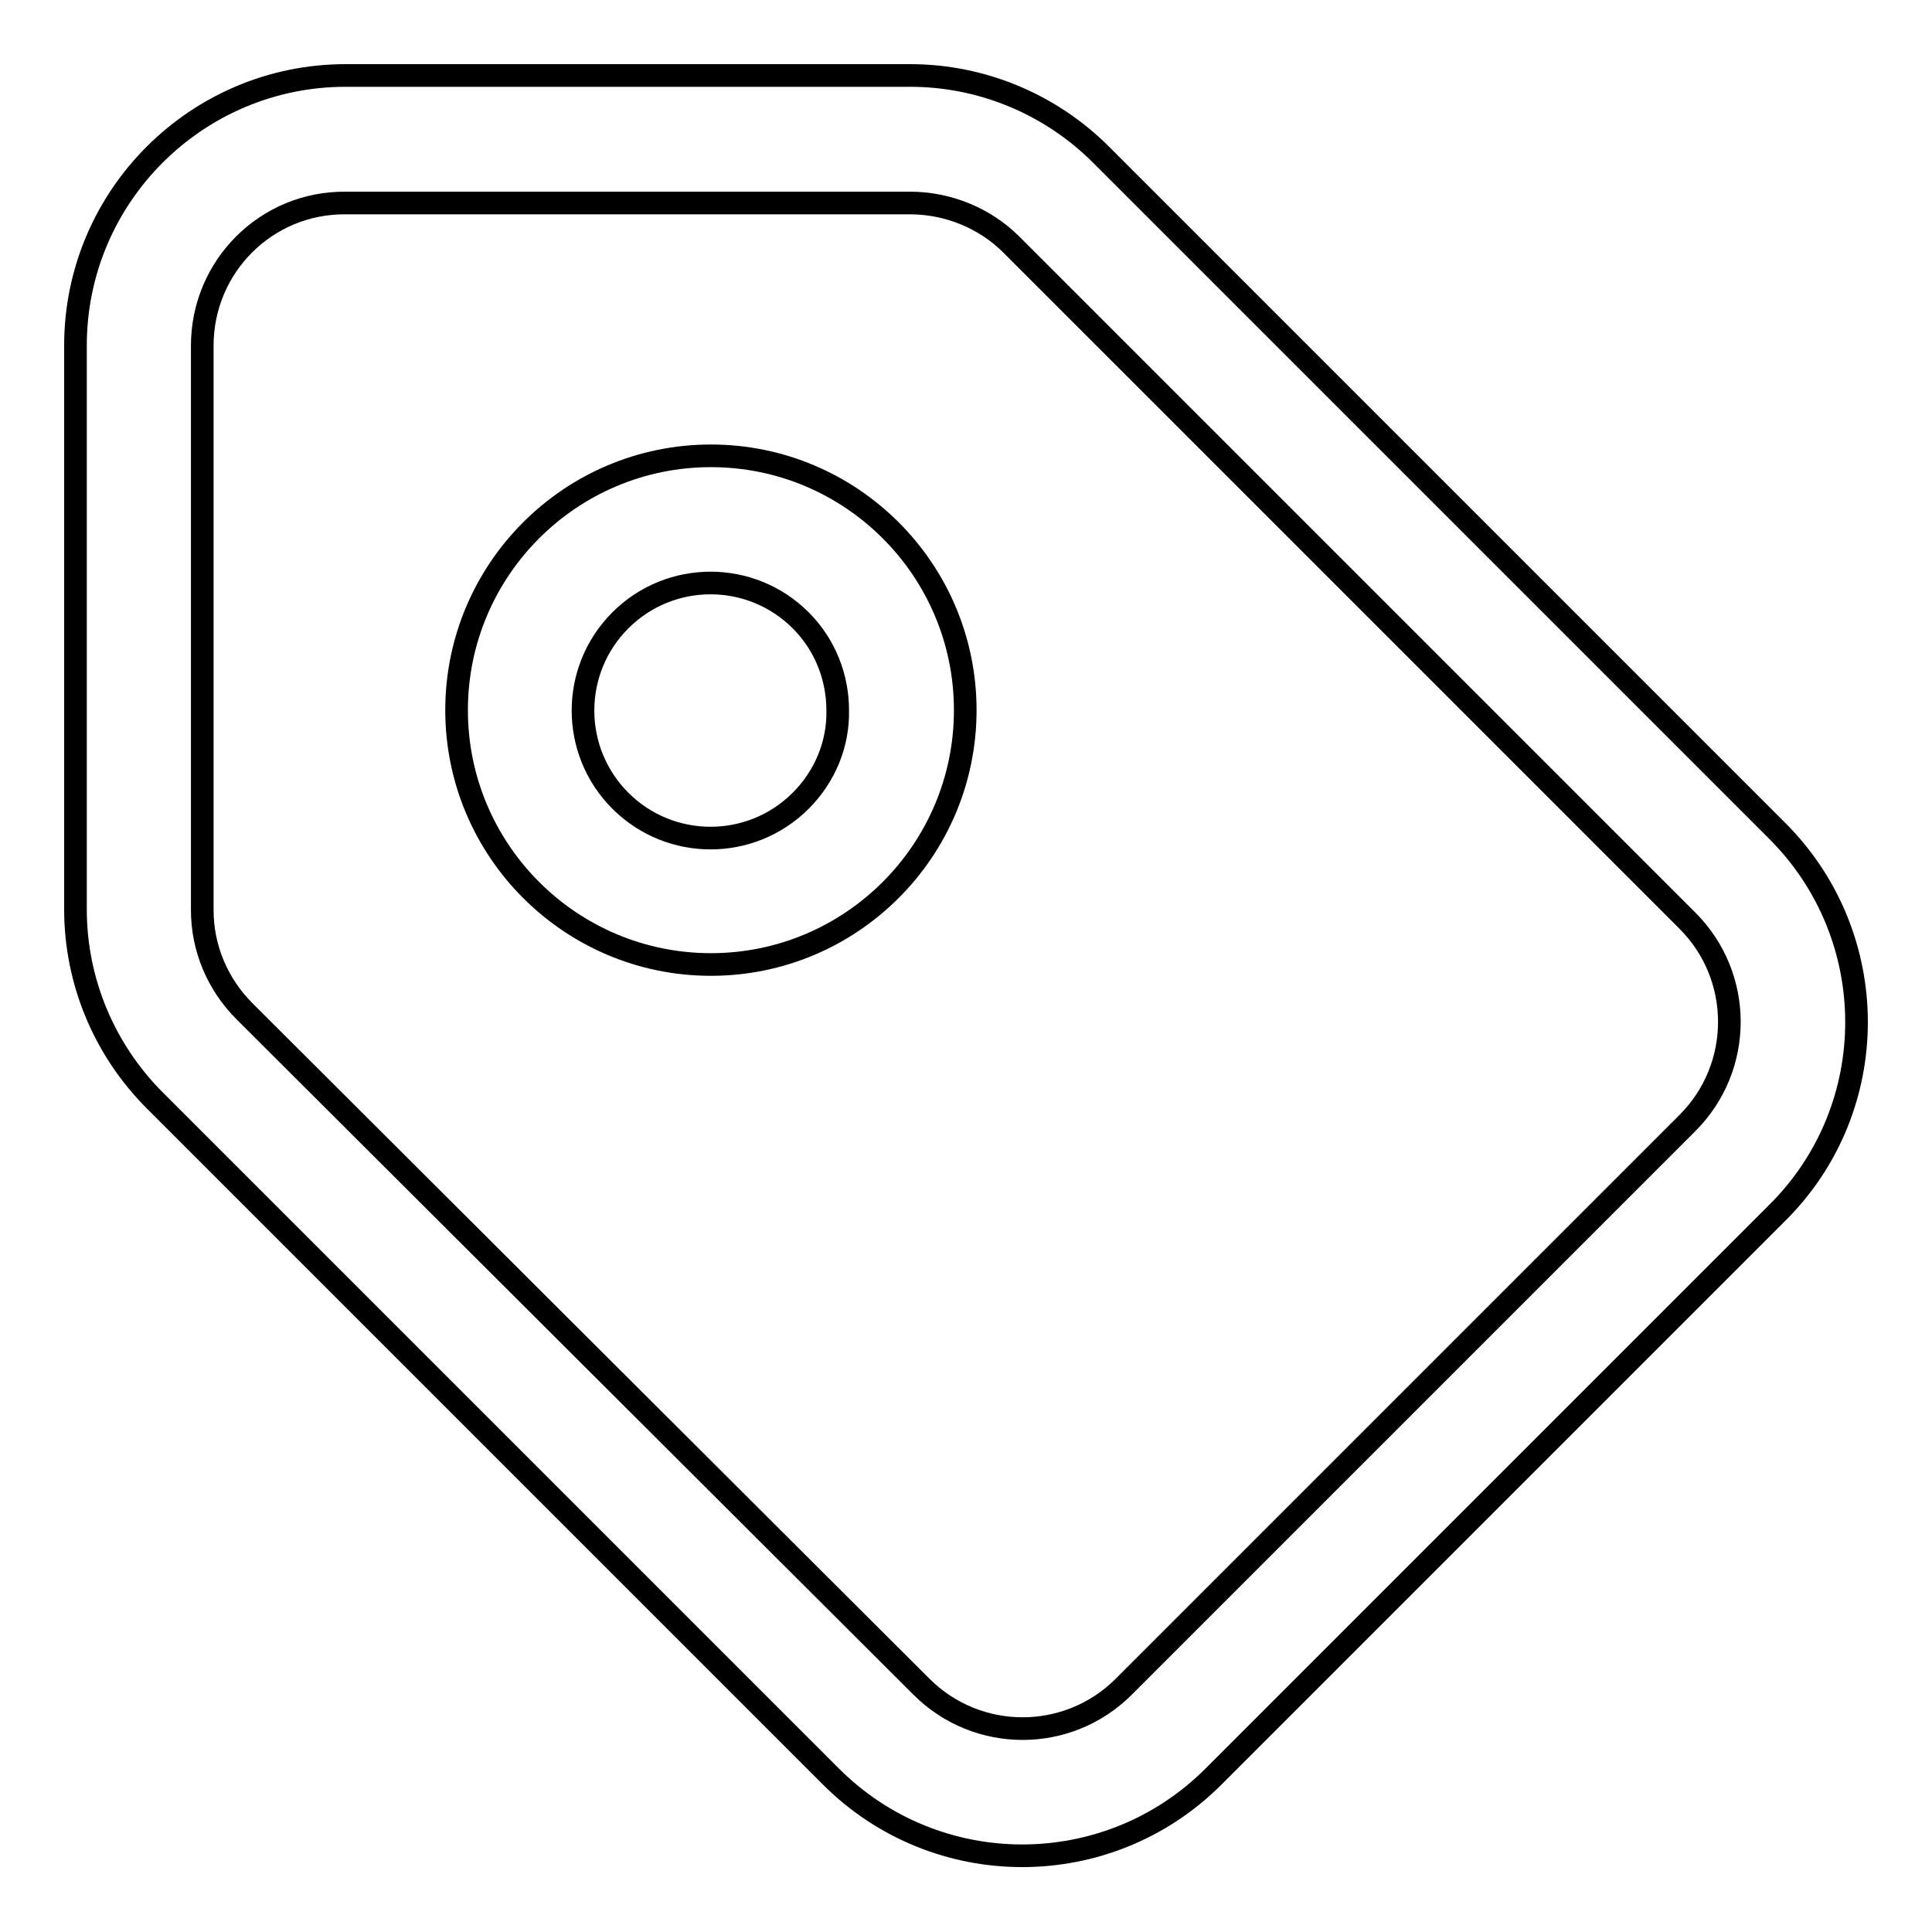
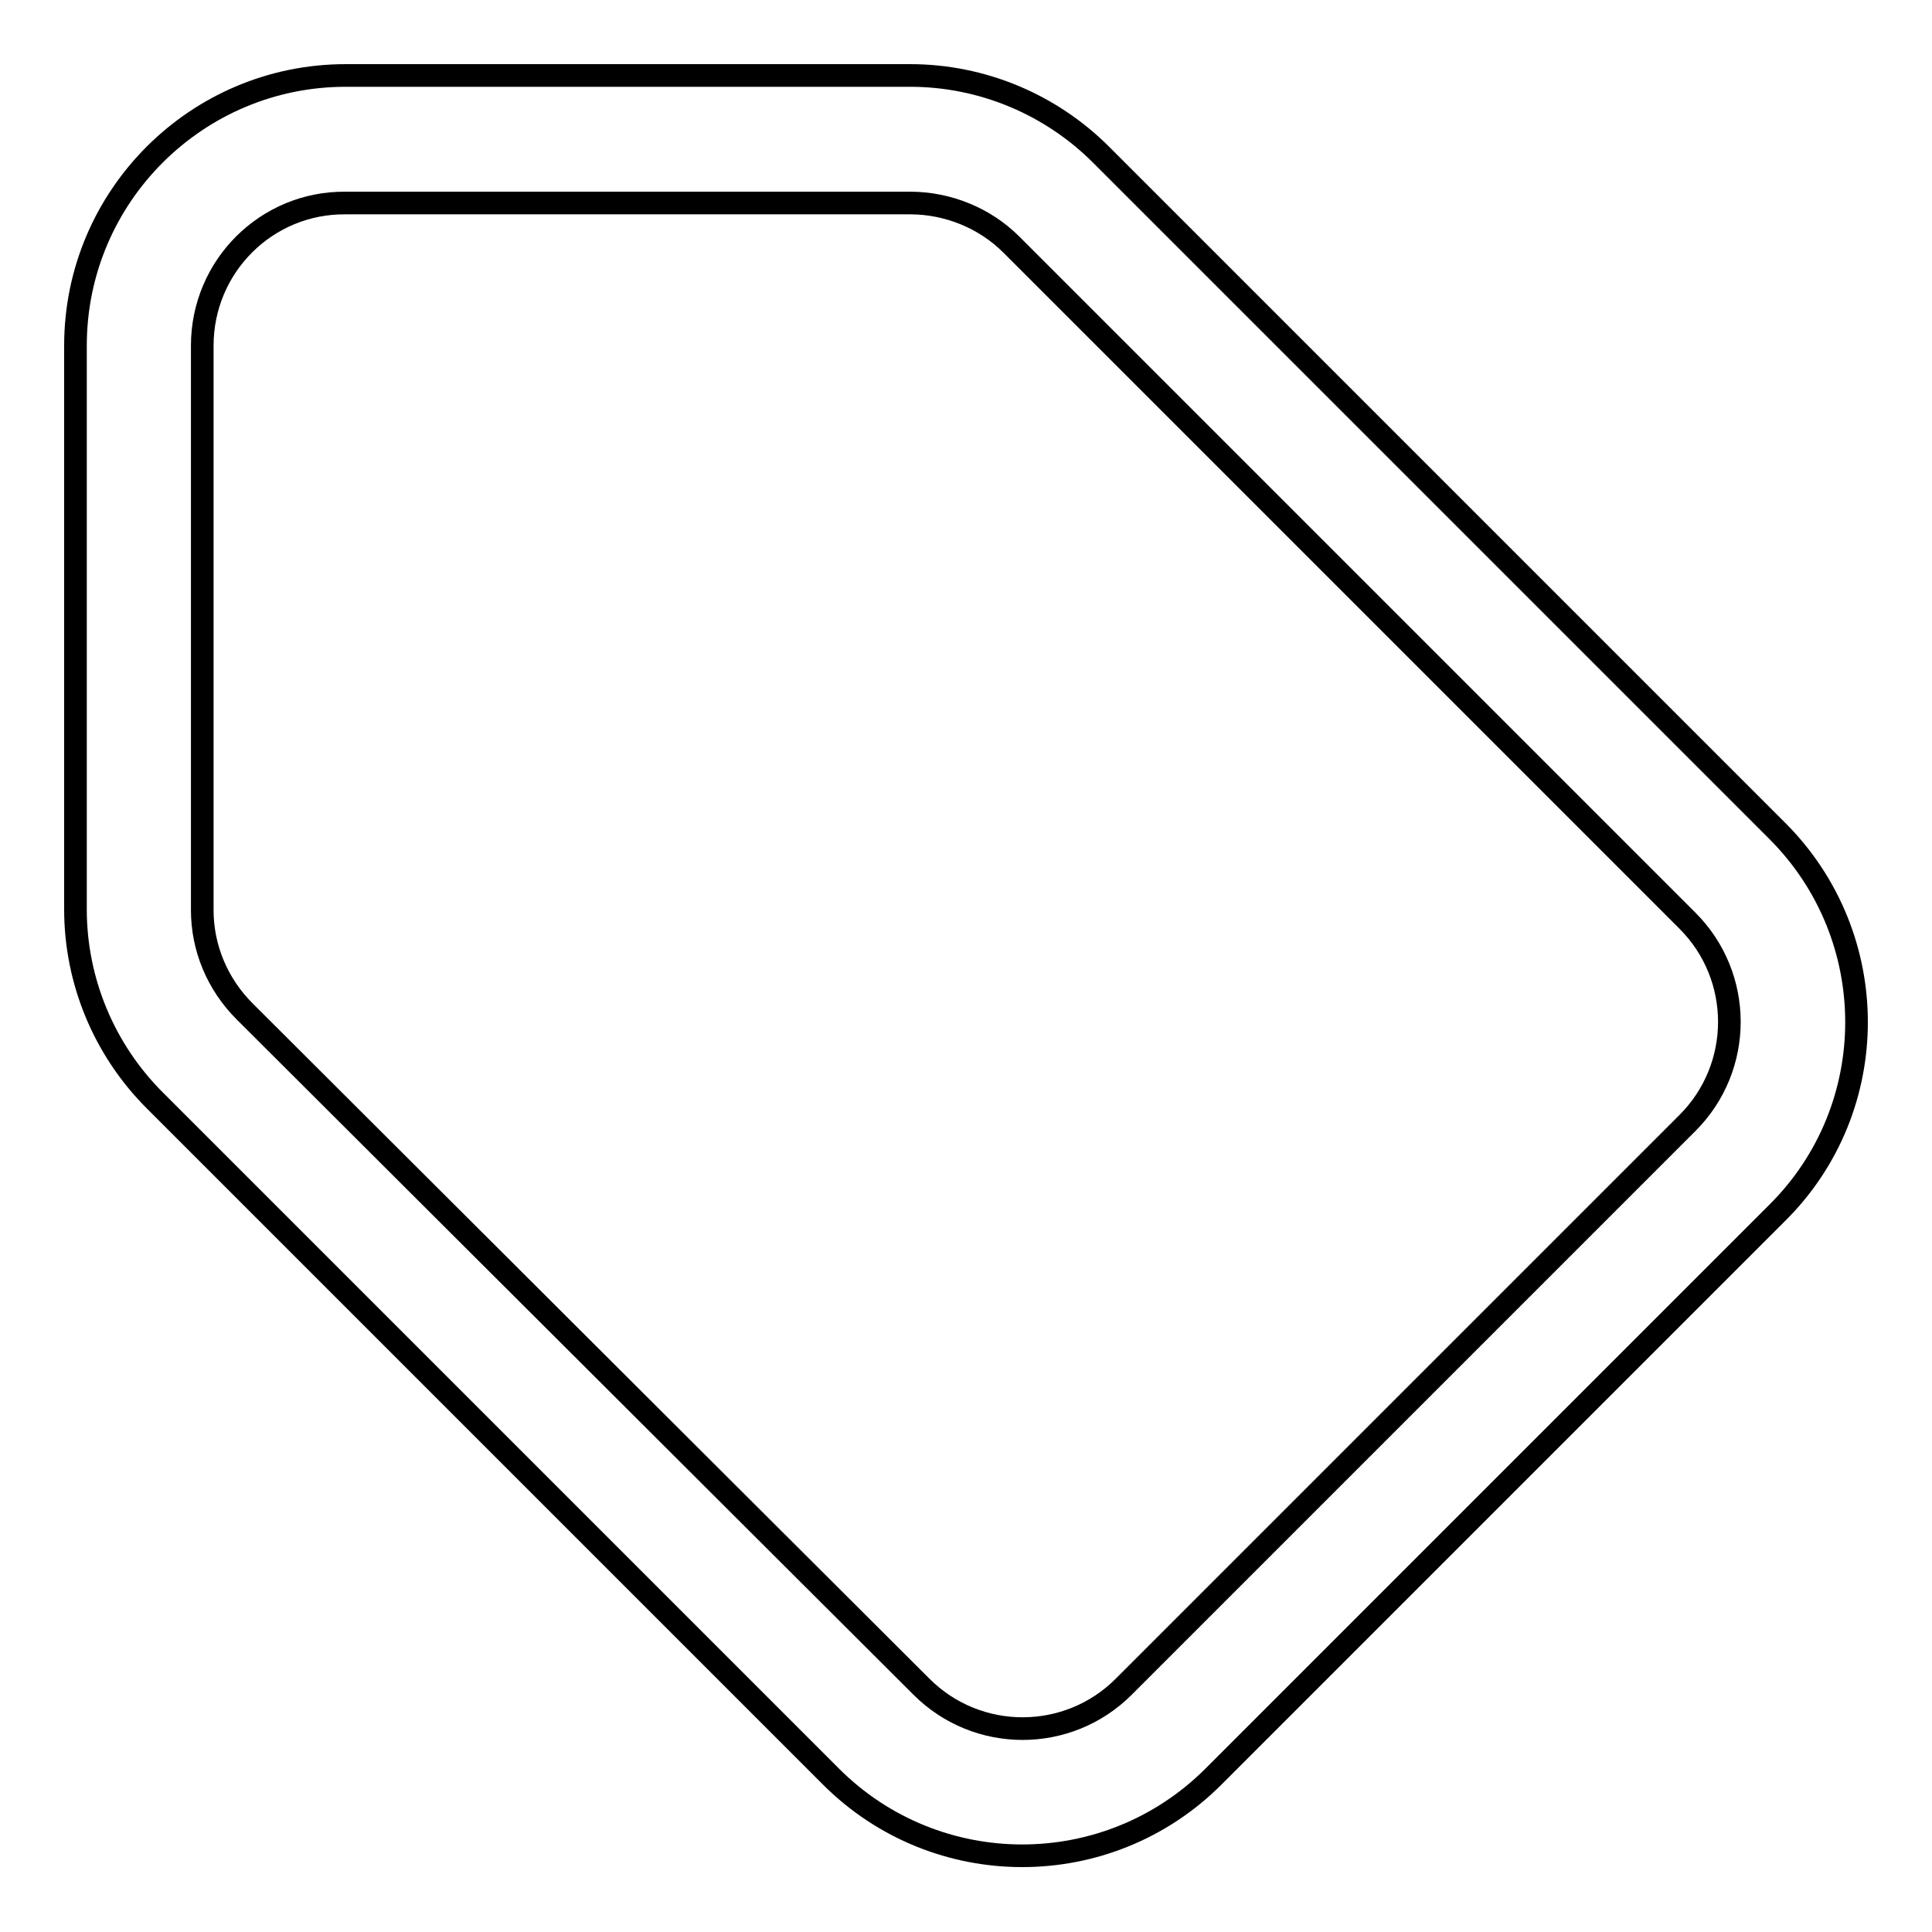
<svg xmlns="http://www.w3.org/2000/svg" version="1.1" x="0px" y="0px" viewBox="0 0 256 256" enable-background="new 0 0 256 256" xml:space="preserve">
  <g>
    <path stroke-width="3" fill-opacity="0" stroke="#000000" d="M235.5,110.1l-89.6-89.6c-6.7-6.7-15.8-10.5-25.3-10.5l-74.8,0h0C26.1,10,10,26,10,45.8v74.7 c0,9.5,3.8,18.6,10.5,25.3l89.6,89.6c14,14,36.7,14,50.7,0c0,0,0,0,0,0l74.7-74.7C249.5,146.8,249.5,124.1,235.5,110.1L235.5,110.1 z M223.6,148.8l-74.7,74.7c-7.4,7.4-19.4,7.4-26.8,0c0,0,0,0,0,0L32.4,134c-3.6-3.6-5.6-8.4-5.6-13.4V45.8c0-10.5,8.5-19,19-18.9 c0,0,0,0,0,0l74.8,0c5,0,9.9,2,13.4,5.5l89.6,89.6C231,129.4,231,141.4,223.6,148.8L223.6,148.8z" />
-     <path stroke-width="3" fill-opacity="0" stroke="#000000" d="M94.2,60.4c-18.6,0-33.7,15.1-33.7,33.7s15.1,33.7,33.7,33.7s33.7-15.1,33.7-33.7 C127.9,75.5,112.8,60.4,94.2,60.4z M106.1,106.1c-6.6,6.6-17.3,6.6-23.9,0c-6.6-6.6-6.6-17.3,0-23.9c6.6-6.6,17.3-6.6,23.9,0 c3.2,3.2,4.9,7.5,4.9,11.9C111.1,98.6,109.3,102.9,106.1,106.1L106.1,106.1z" />
  </g>
</svg>